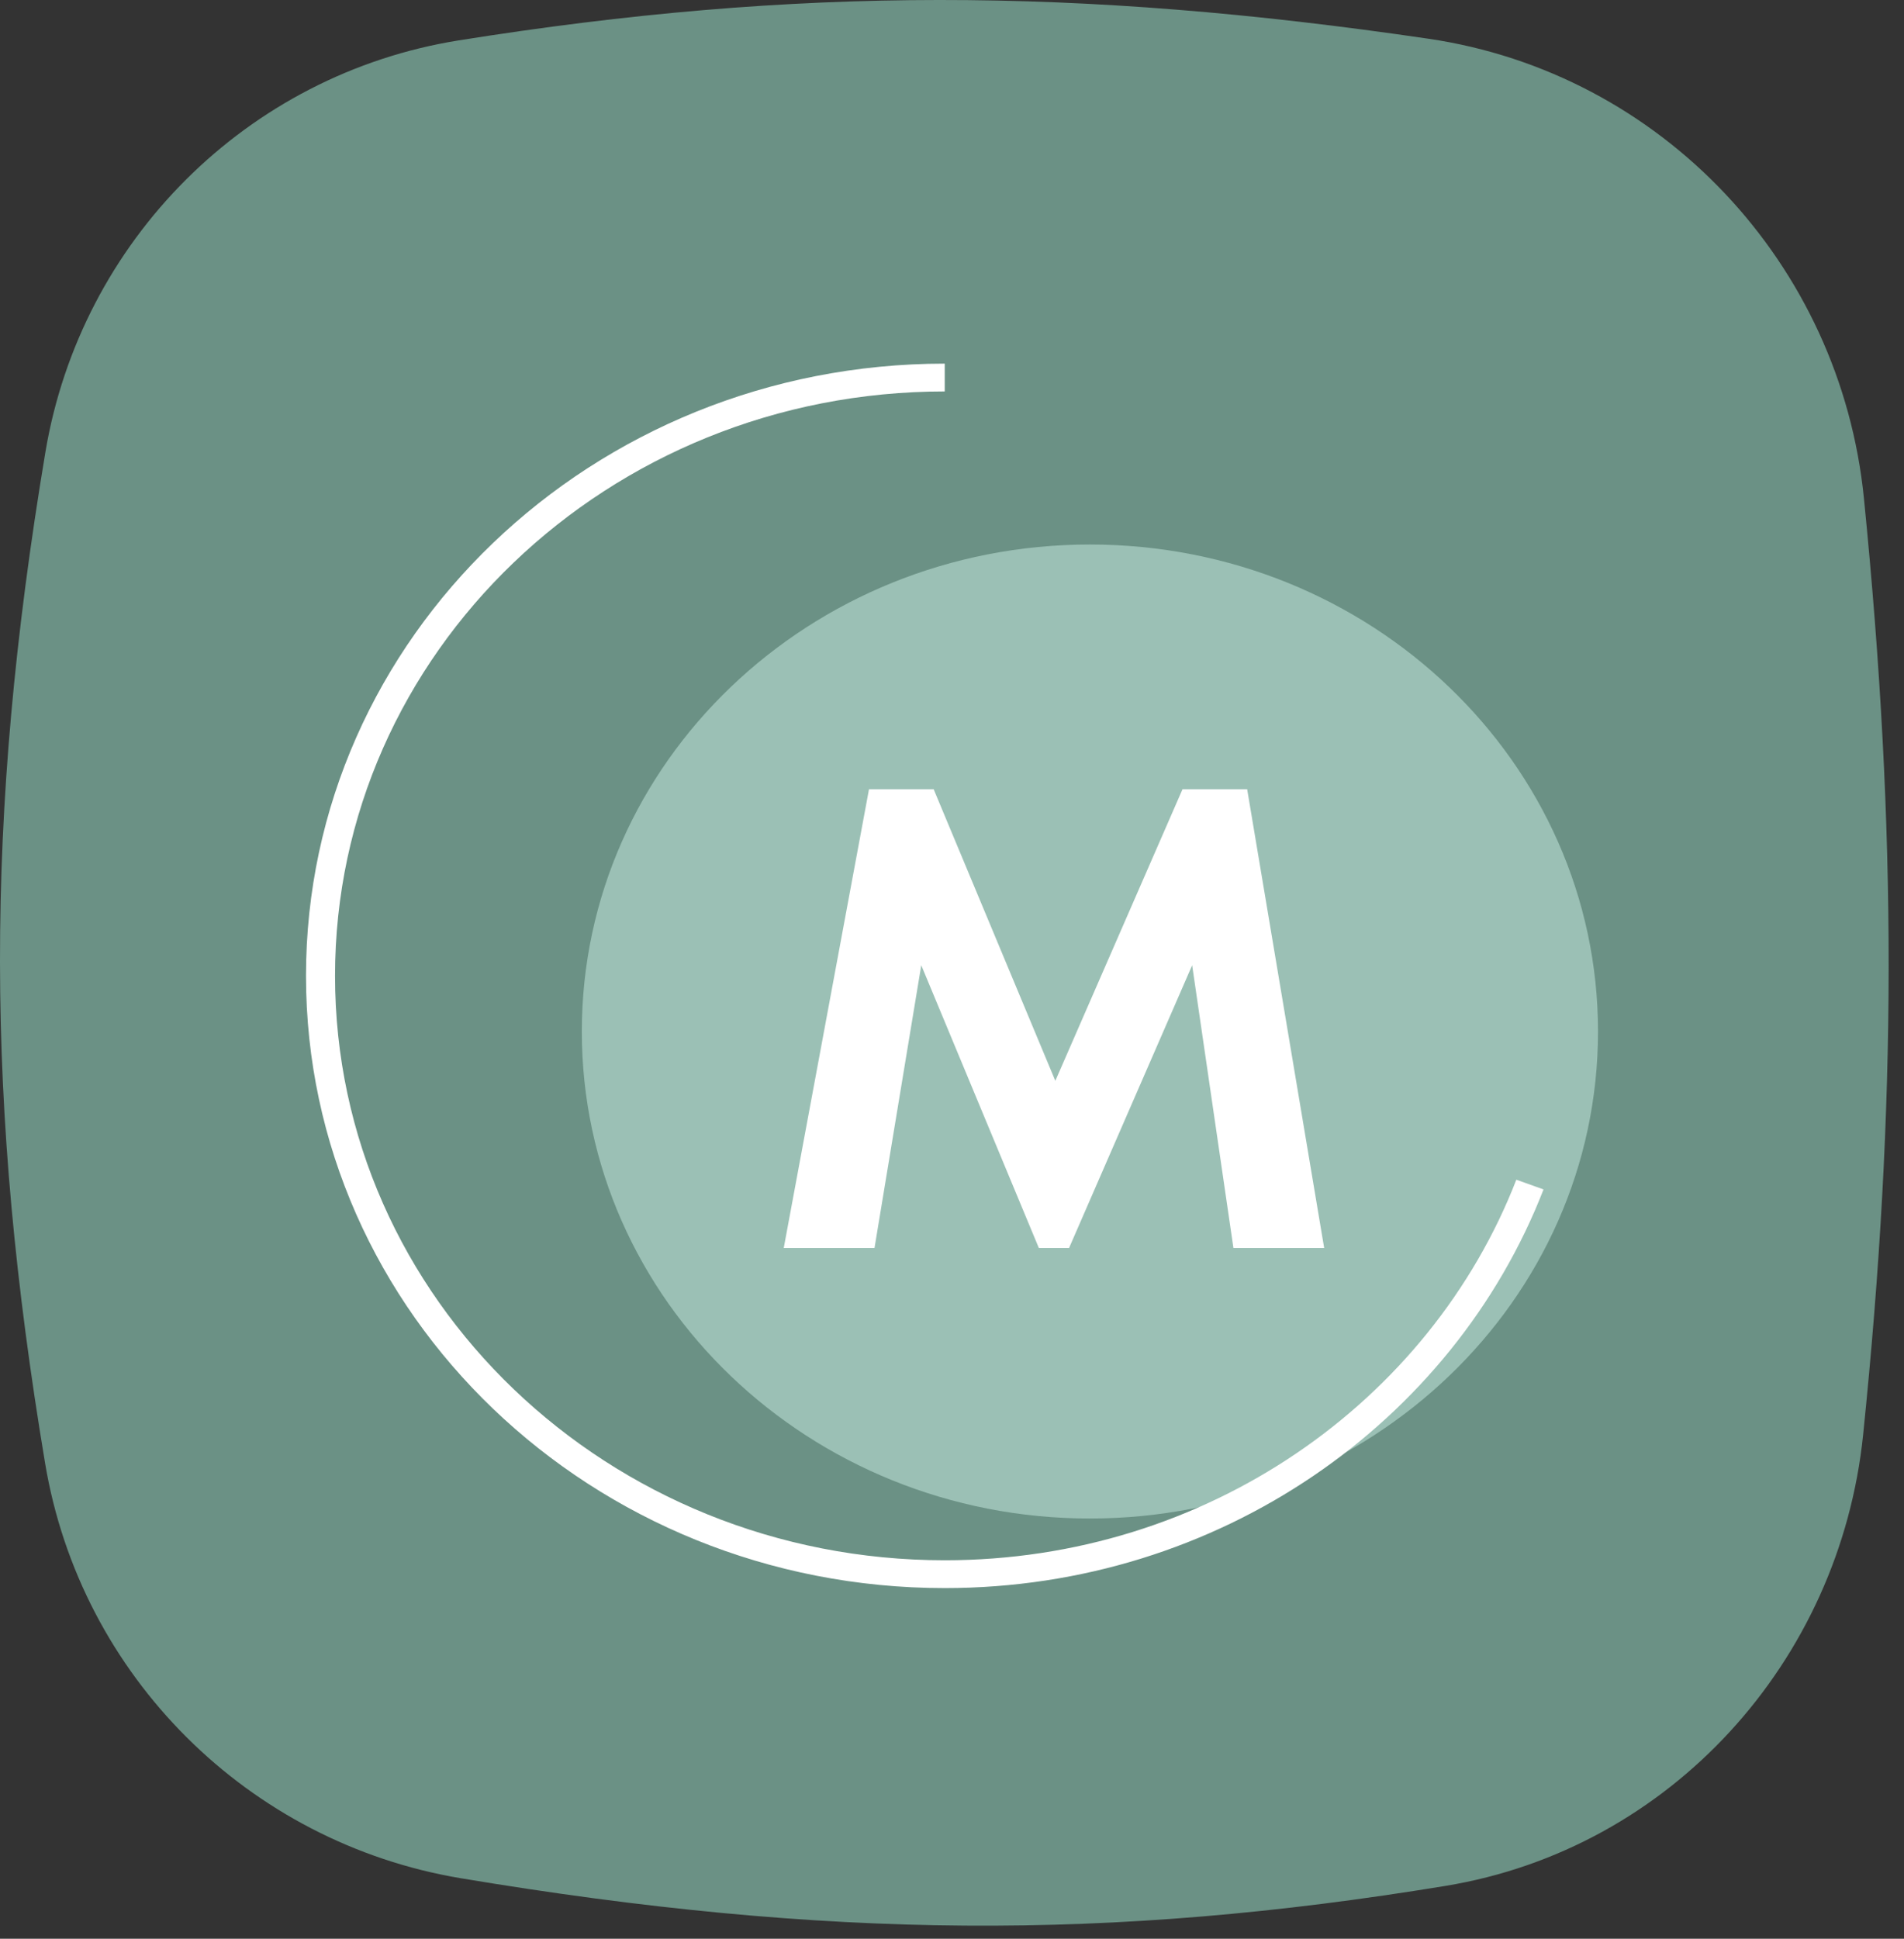
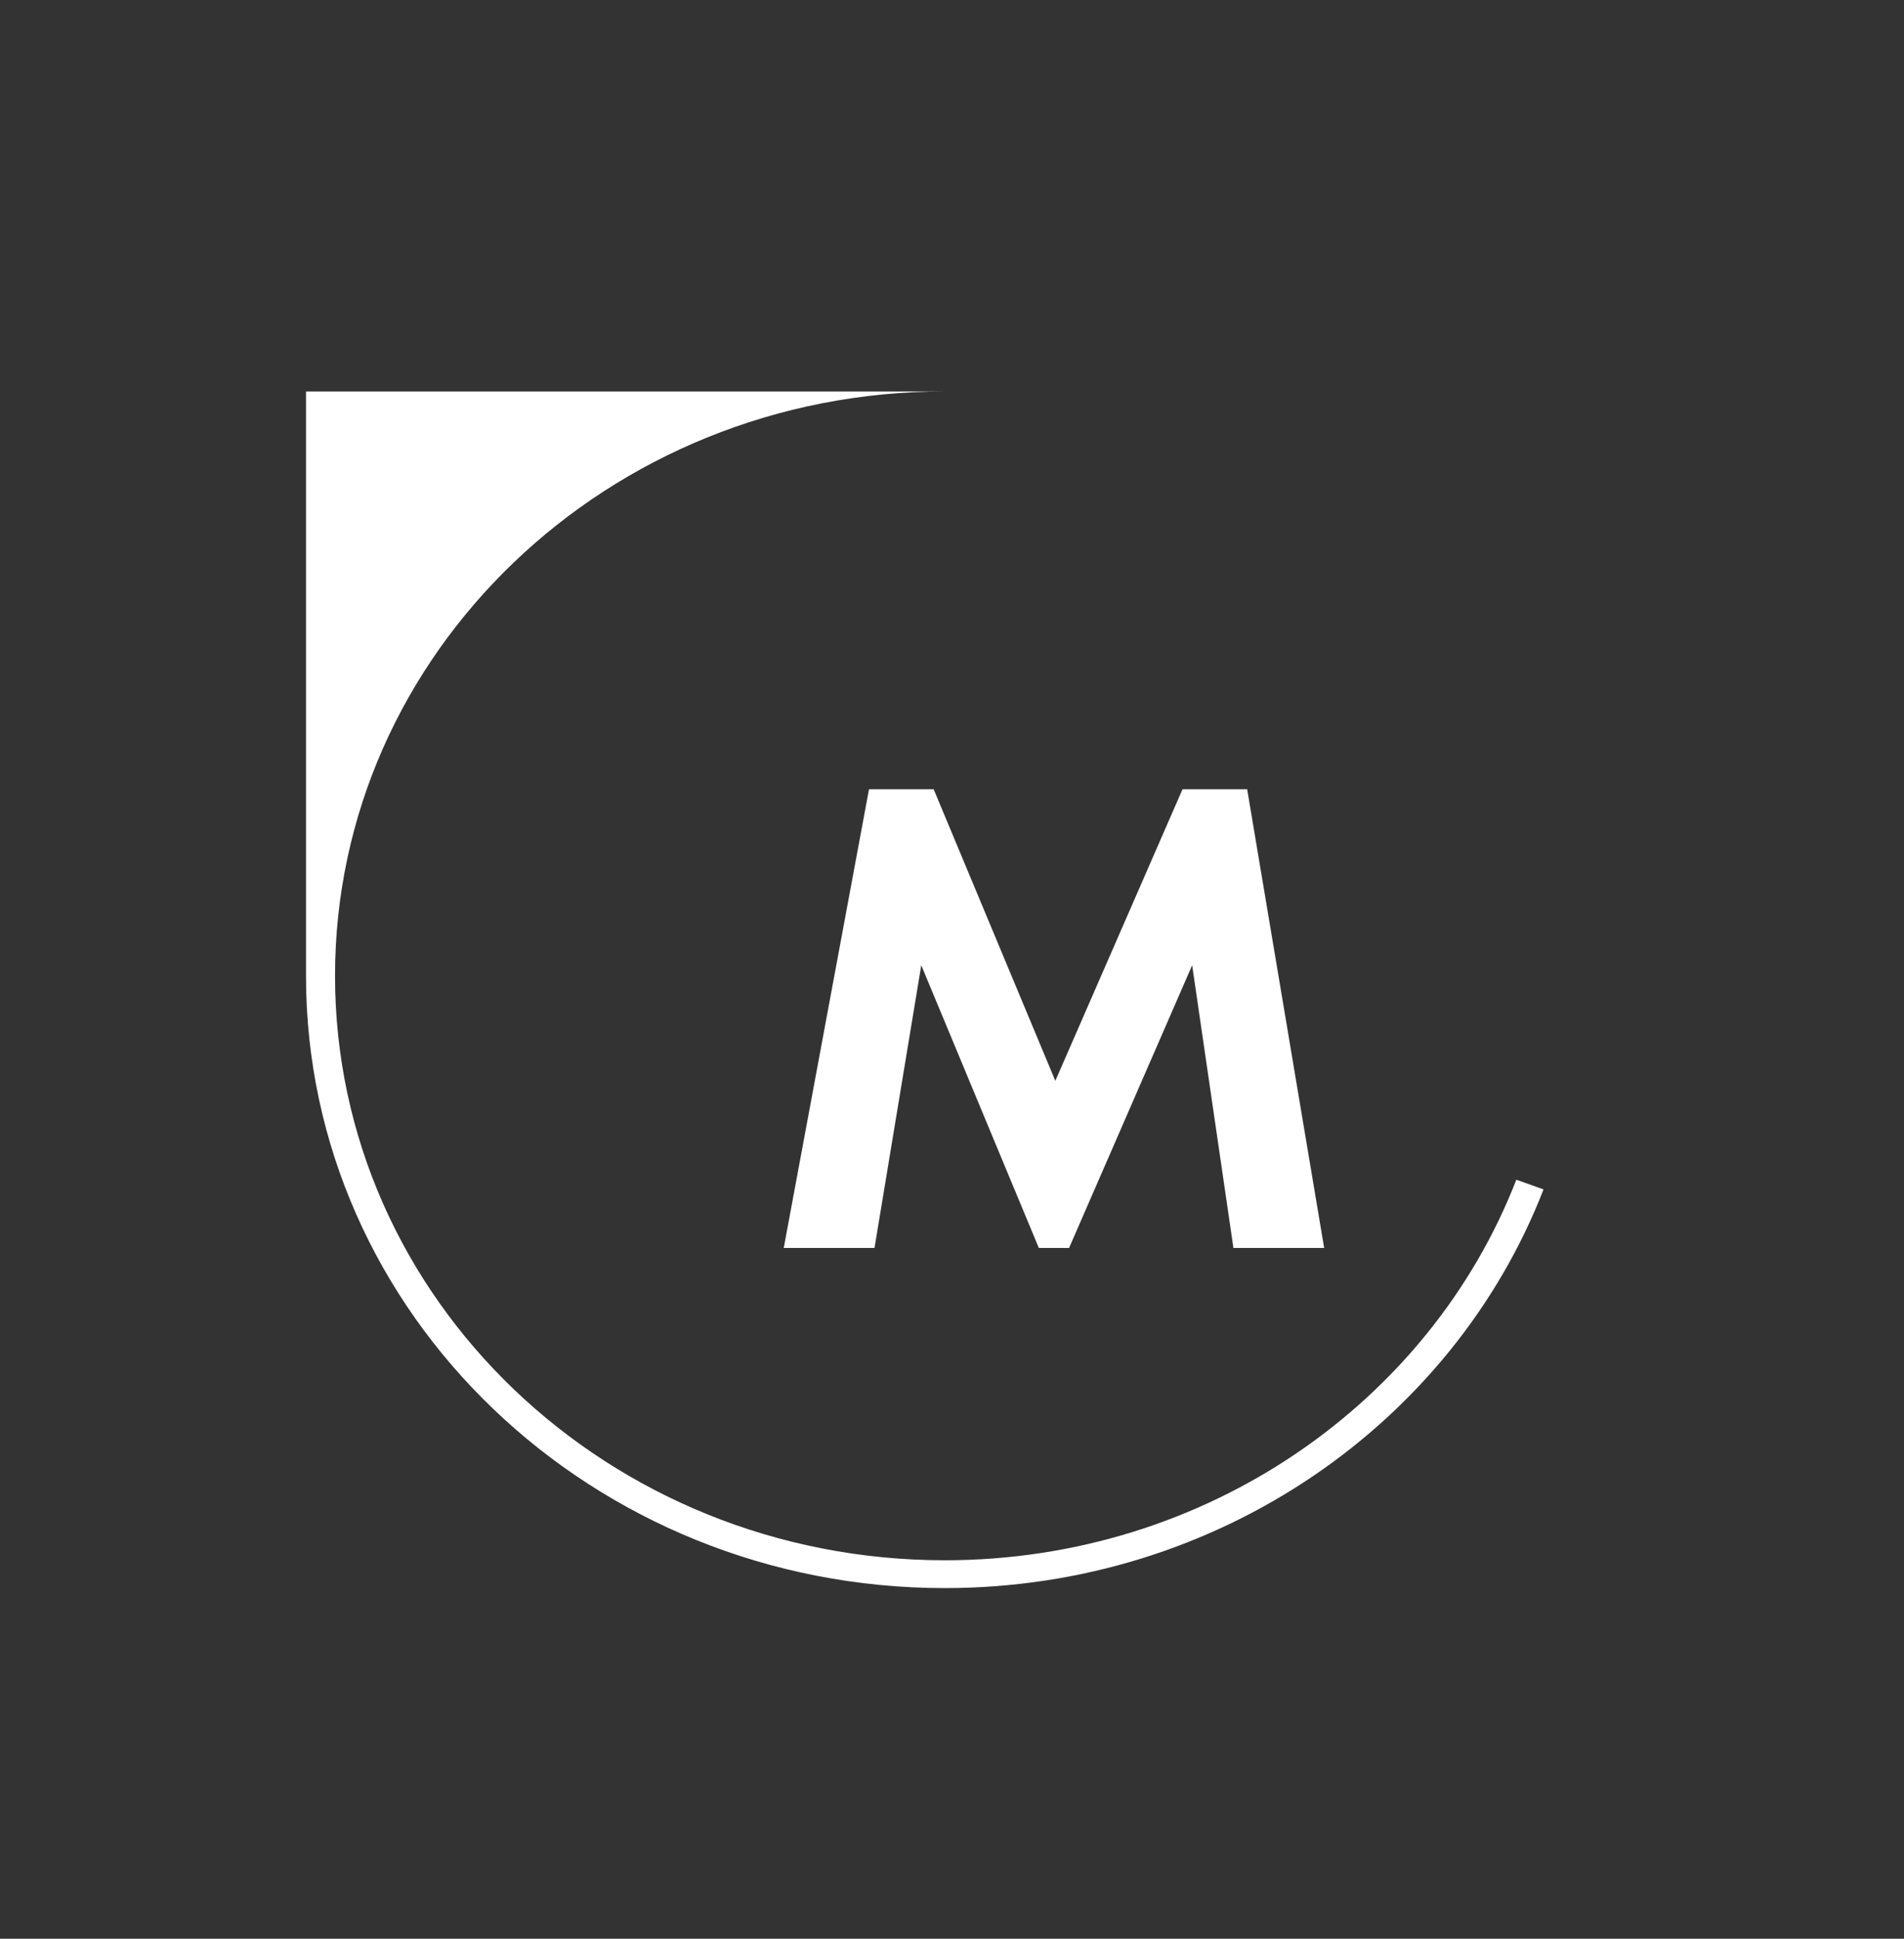
<svg xmlns="http://www.w3.org/2000/svg" width="112" height="114" viewBox="0 0 112 114" fill="none">
  <rect x="0" y="0" width="112" height="114" fill="#333333" stroke="none" />
-   <path d="M2.668 26.602C4.748 14.154 14.533 4.361 26.996 2.373C46.905 -0.802 63.41 -0.748 84.016 2.276C97.742 4.29 108.269 15.508 109.644 29.314C111.592 48.866 111.586 64.938 109.597 84.355C108.229 97.71 98.268 108.722 85.021 110.895C65.346 114.124 48.656 114.04 27.114 110.445C14.604 108.357 4.745 98.555 2.654 86.046C-0.844 65.114 -0.93 48.147 2.668 26.602Z" fill="#6B9185" />
-   <path d="M94 60.655C94 76.47 80.619 89.291 64.112 89.291C47.606 89.291 34.225 76.47 34.225 60.655C34.225 44.839 47.606 32.018 64.112 32.018C80.619 32.018 94 44.839 94 60.655Z" fill="#9BC0B5" />
-   <path fill-rule="evenodd" clip-rule="evenodd" d="M55.573 23.018C35.765 23.018 19.708 38.404 19.708 57.382C19.708 76.361 35.765 91.746 55.573 91.746C70.979 91.746 84.118 82.438 89.196 69.369L90.796 69.94C85.478 83.629 71.715 93.382 55.573 93.382C34.822 93.382 18 77.264 18 57.382C18 37.5 34.822 21.382 55.573 21.382V23.018Z" fill="white" />
+   <path fill-rule="evenodd" clip-rule="evenodd" d="M55.573 23.018C35.765 23.018 19.708 38.404 19.708 57.382C19.708 76.361 35.765 91.746 55.573 91.746C70.979 91.746 84.118 82.438 89.196 69.369L90.796 69.94C85.478 83.629 71.715 93.382 55.573 93.382C34.822 93.382 18 77.264 18 57.382V23.018Z" fill="white" />
  <path d="M46.103 73.382L51.118 46.406H54.92L62.078 63.554L69.561 46.406H73.362L77.892 73.382H72.554L70.127 56.759L62.887 73.382H61.108L54.192 56.759L51.442 73.382H46.103Z" fill="white" />
</svg>